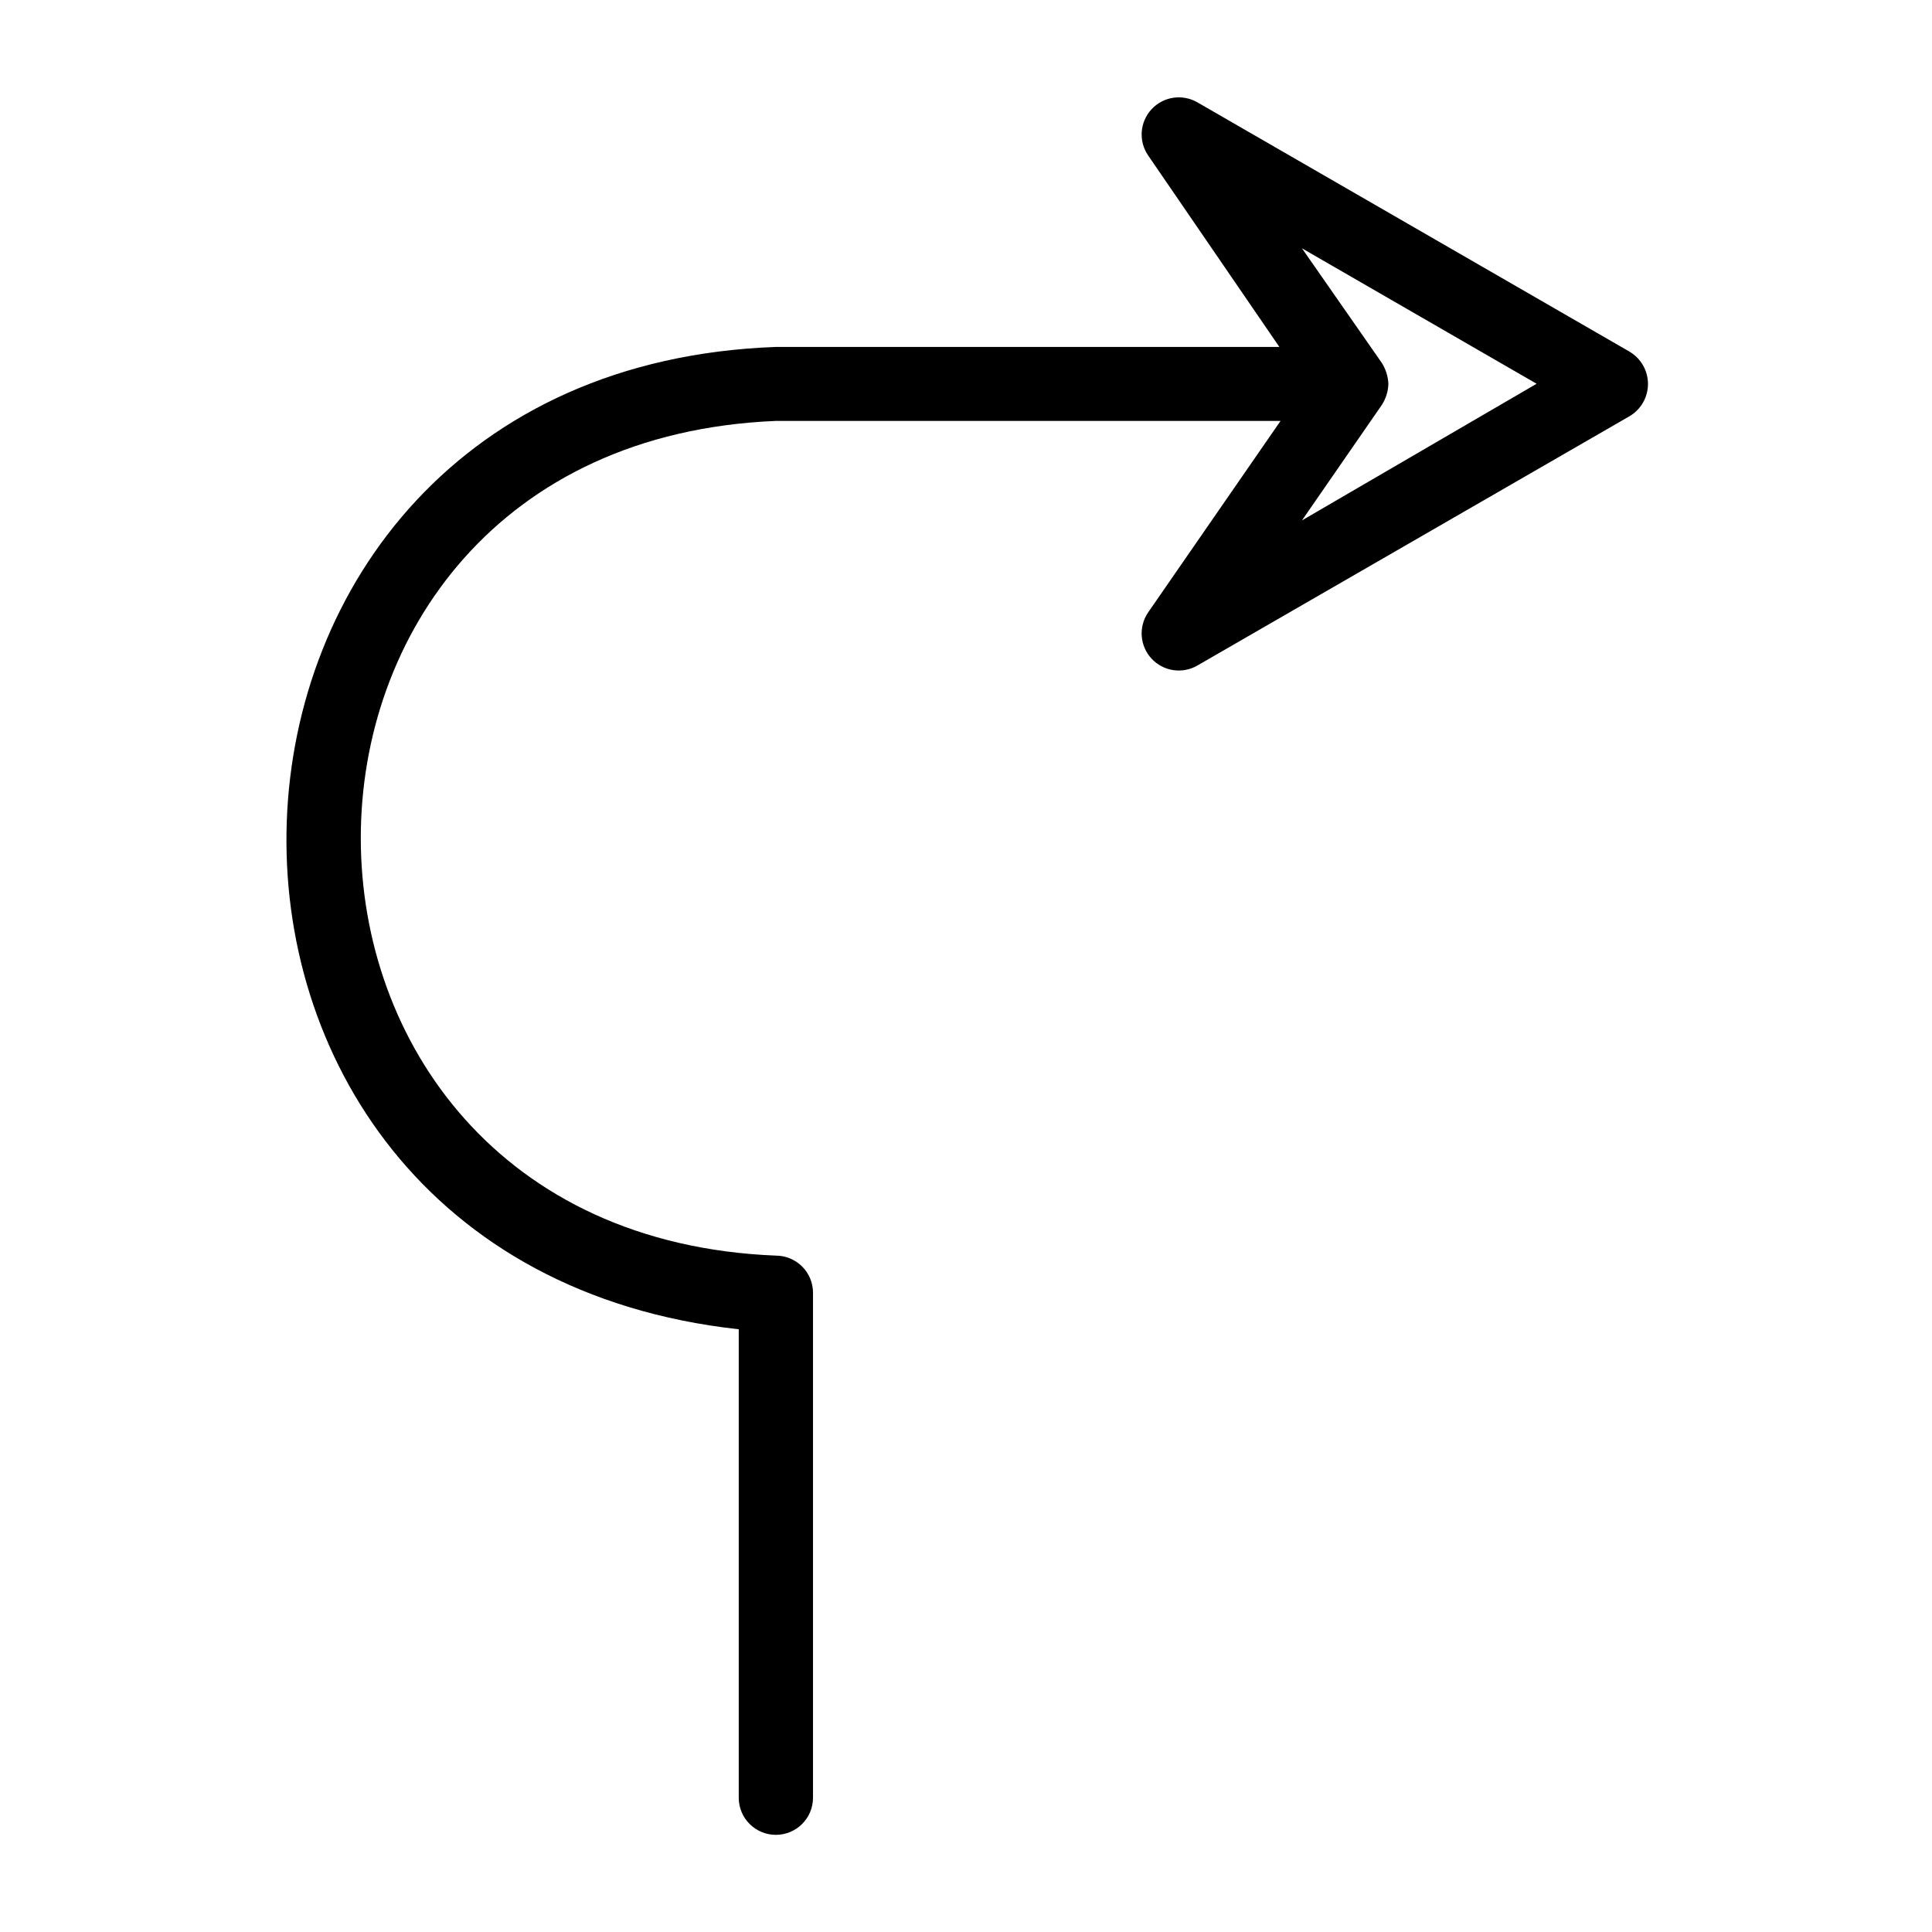
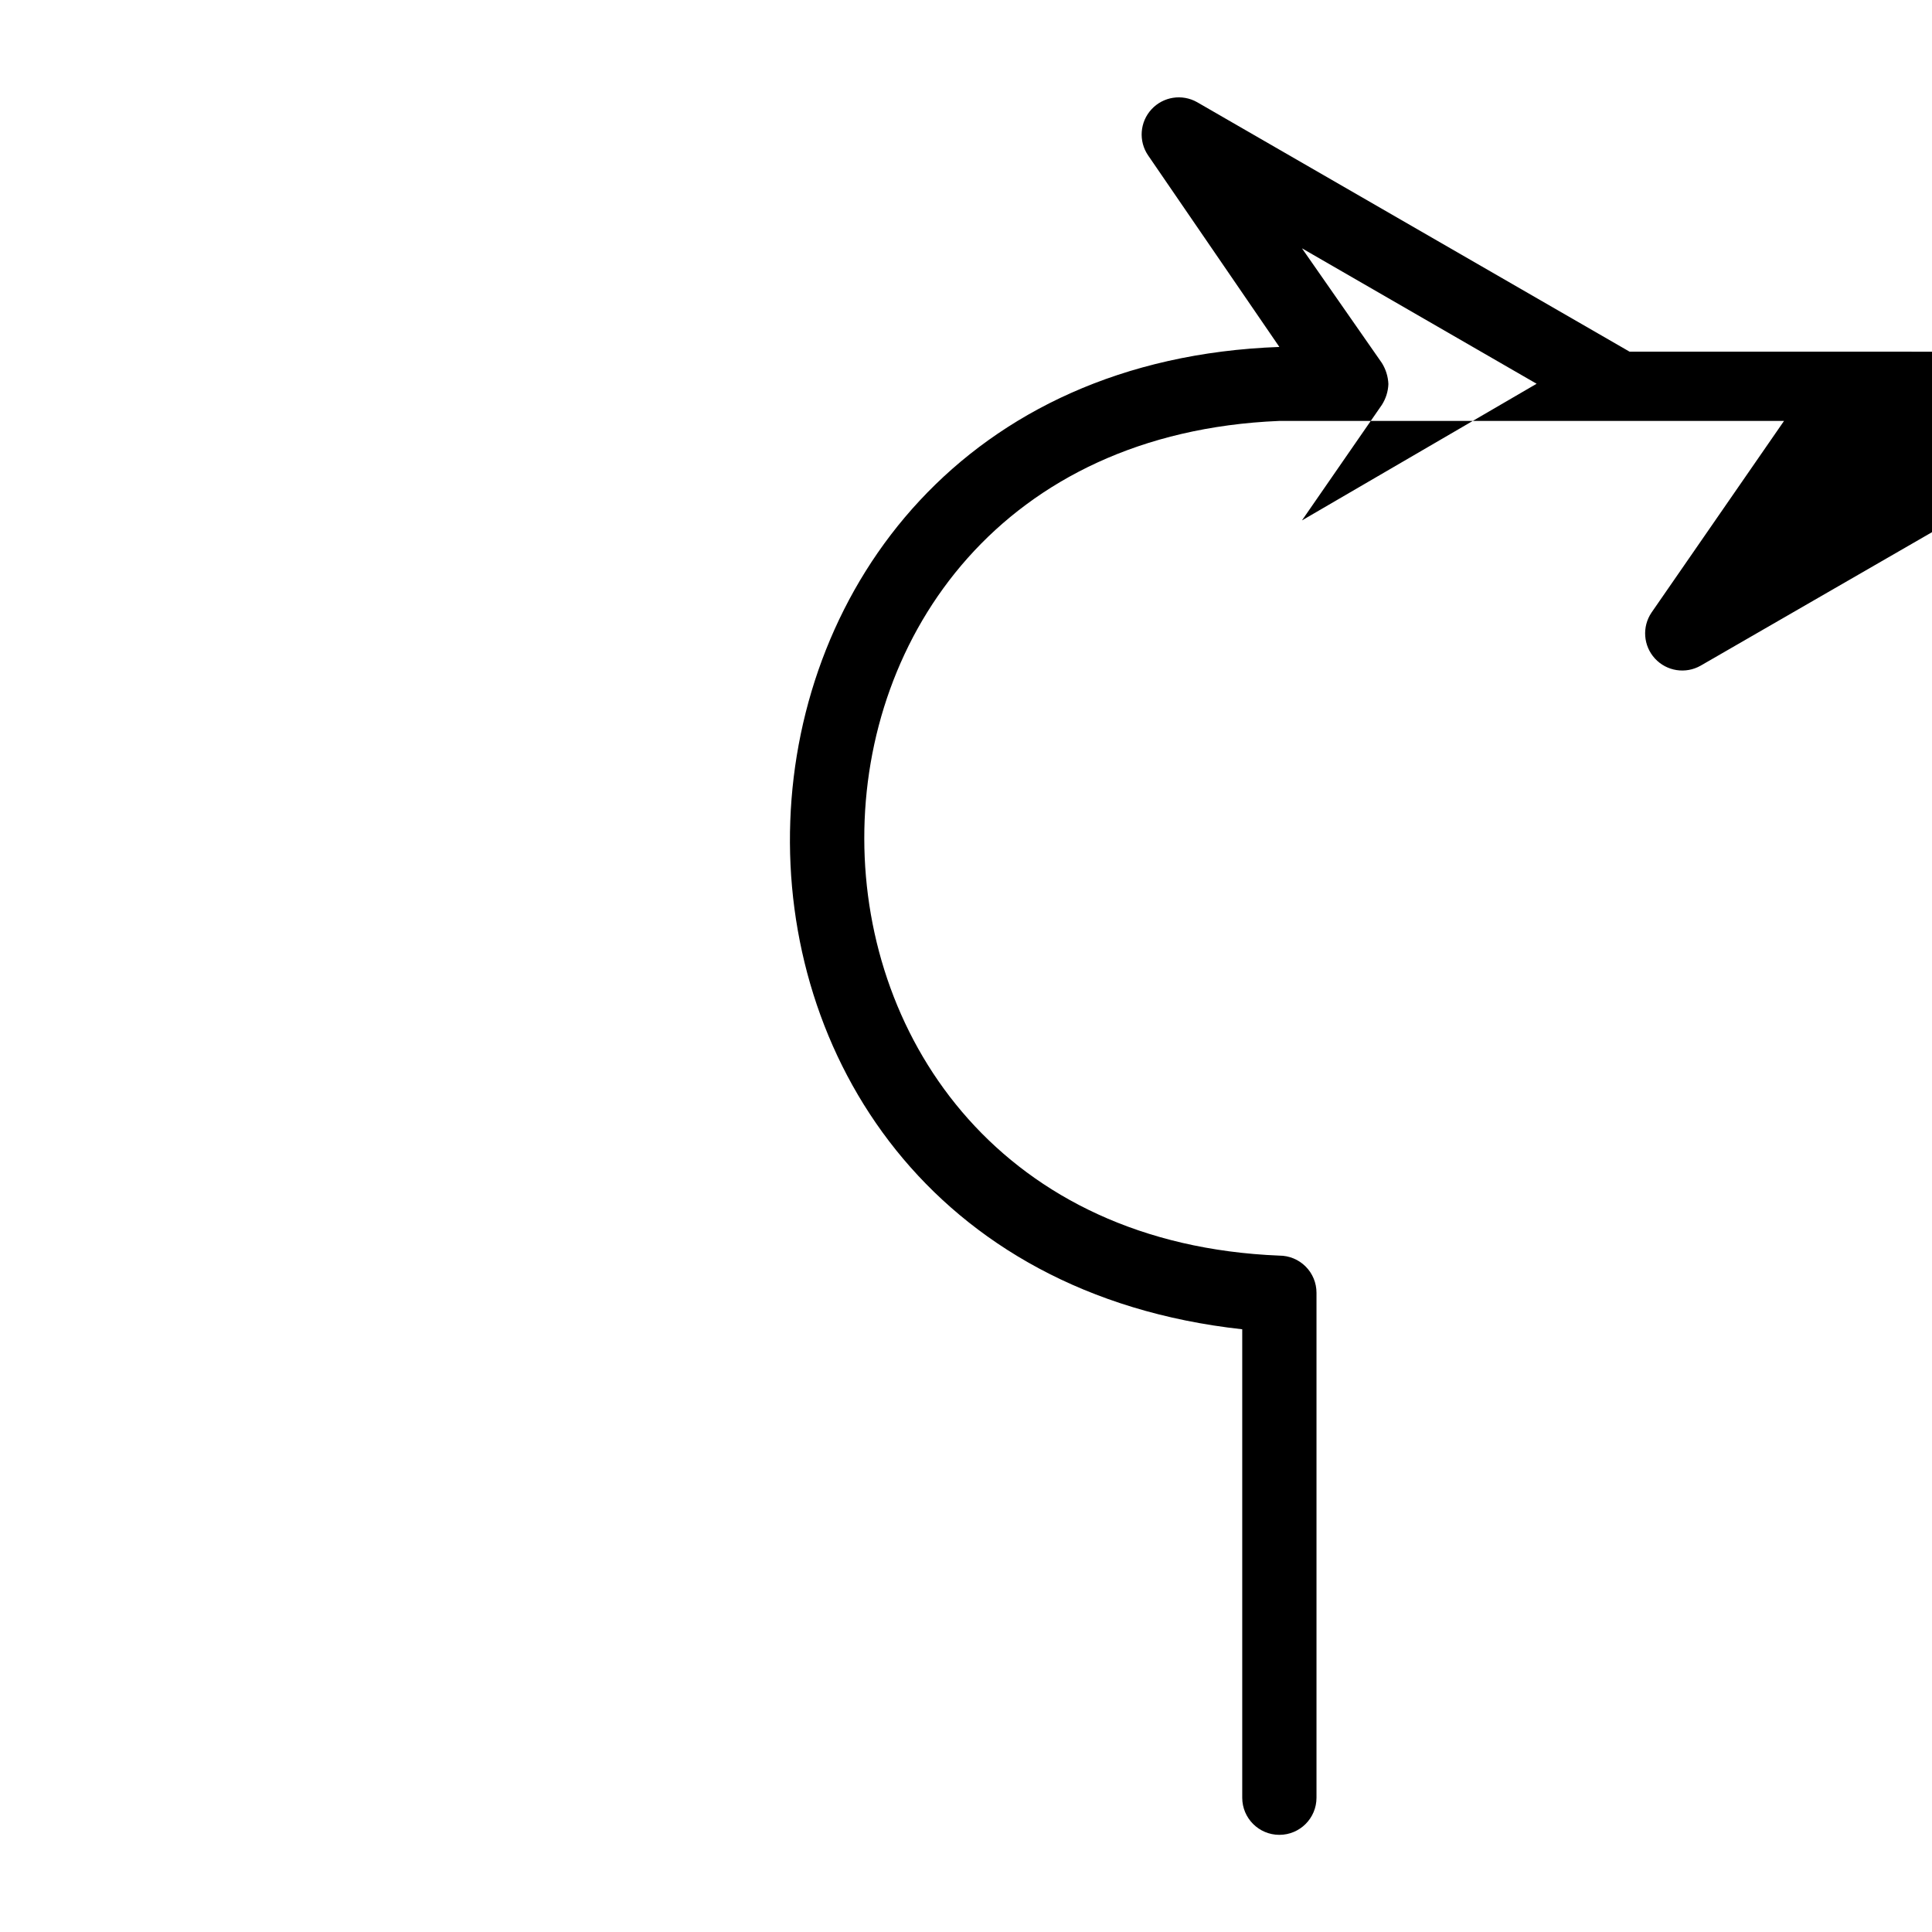
<svg xmlns="http://www.w3.org/2000/svg" fill="#000000" width="800px" height="800px" version="1.1" viewBox="144 144 512 512">
-   <path d="m575.86 237.2-114.62-66.125c-3.977-2.25-8.984-1.465-12.082 1.895-3.102 3.363-3.477 8.414-0.906 12.199l34.793 50.773h-133.43c-167.04 6.062-175.31 242.14-9.84 260.33v124.14c0 5.438 4.406 9.84 9.84 9.84 5.434 0 9.84-4.402 9.84-9.84v-133.82c0-2.609-1.035-5.113-2.883-6.957-1.844-1.844-4.348-2.883-6.957-2.883-146.42-5.902-146.89-215.06-0.078-221.2h133.82l-35.109 50.773c-2.57 3.785-2.195 8.836 0.906 12.199 3.098 3.363 8.105 4.144 12.082 1.895l114.62-66.125c3.023-1.785 4.875-5.035 4.875-8.543 0-3.508-1.852-6.758-4.875-8.543zm-86.828 44.715 21.176-30.621c1.059-1.652 1.656-3.555 1.73-5.512-0.082-1.98-0.676-3.906-1.73-5.59l-21.176-30.387 62.188 35.895z" />
+   <path d="m575.86 237.2-114.62-66.125c-3.977-2.25-8.984-1.465-12.082 1.895-3.102 3.363-3.477 8.414-0.906 12.199l34.793 50.773c-167.04 6.062-175.31 242.14-9.84 260.33v124.14c0 5.438 4.406 9.84 9.84 9.84 5.434 0 9.84-4.402 9.84-9.84v-133.82c0-2.609-1.035-5.113-2.883-6.957-1.844-1.844-4.348-2.883-6.957-2.883-146.42-5.902-146.89-215.06-0.078-221.2h133.82l-35.109 50.773c-2.57 3.785-2.195 8.836 0.906 12.199 3.098 3.363 8.105 4.144 12.082 1.895l114.62-66.125c3.023-1.785 4.875-5.035 4.875-8.543 0-3.508-1.852-6.758-4.875-8.543zm-86.828 44.715 21.176-30.621c1.059-1.652 1.656-3.555 1.73-5.512-0.082-1.98-0.676-3.906-1.73-5.59l-21.176-30.387 62.188 35.895z" />
</svg>